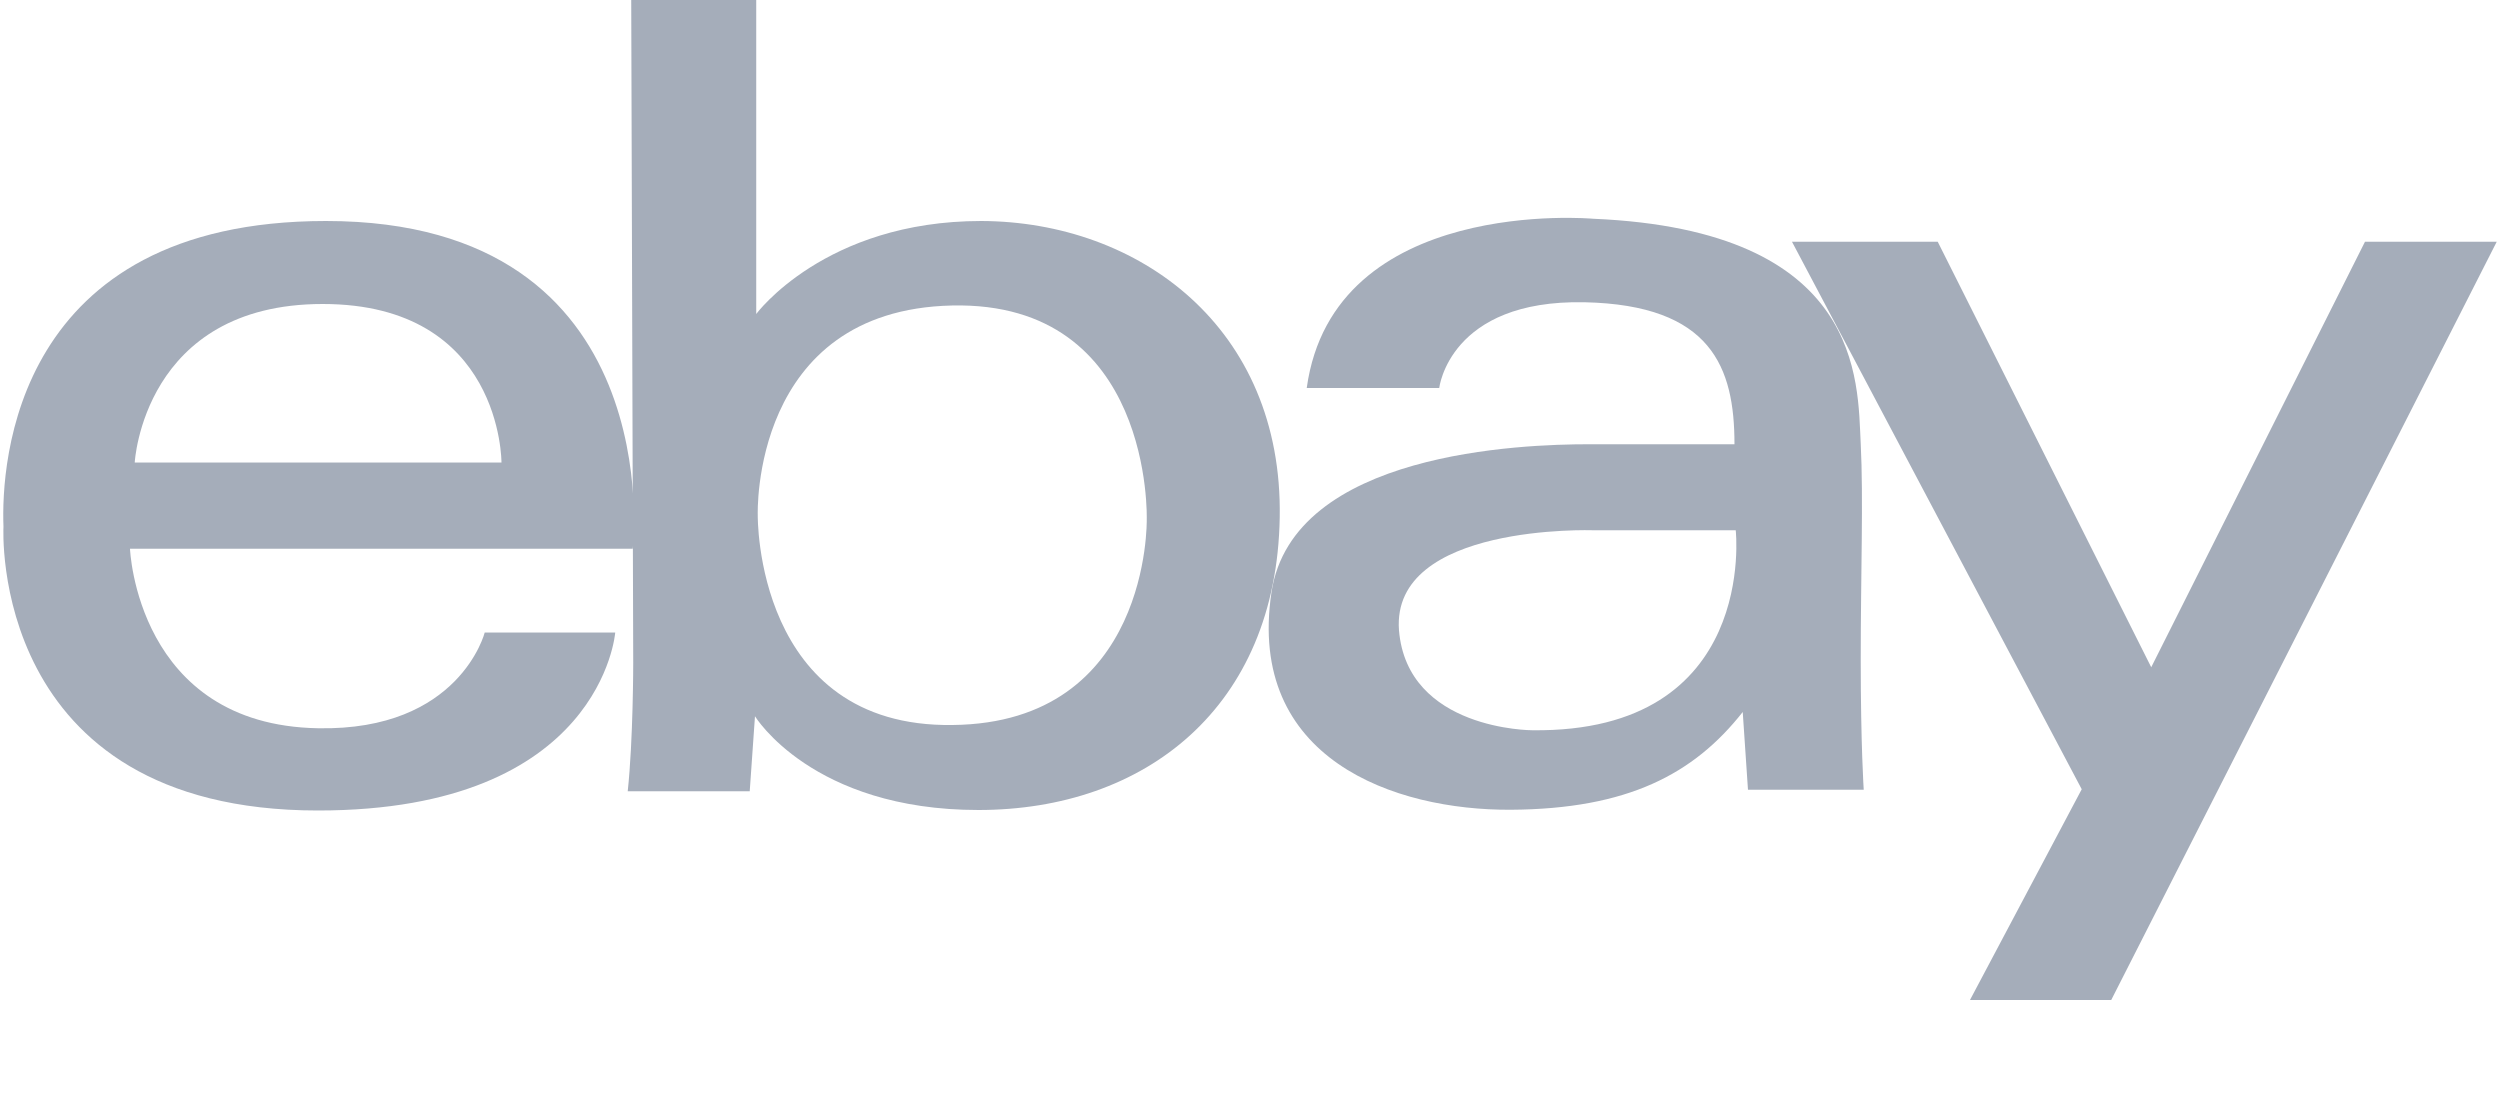
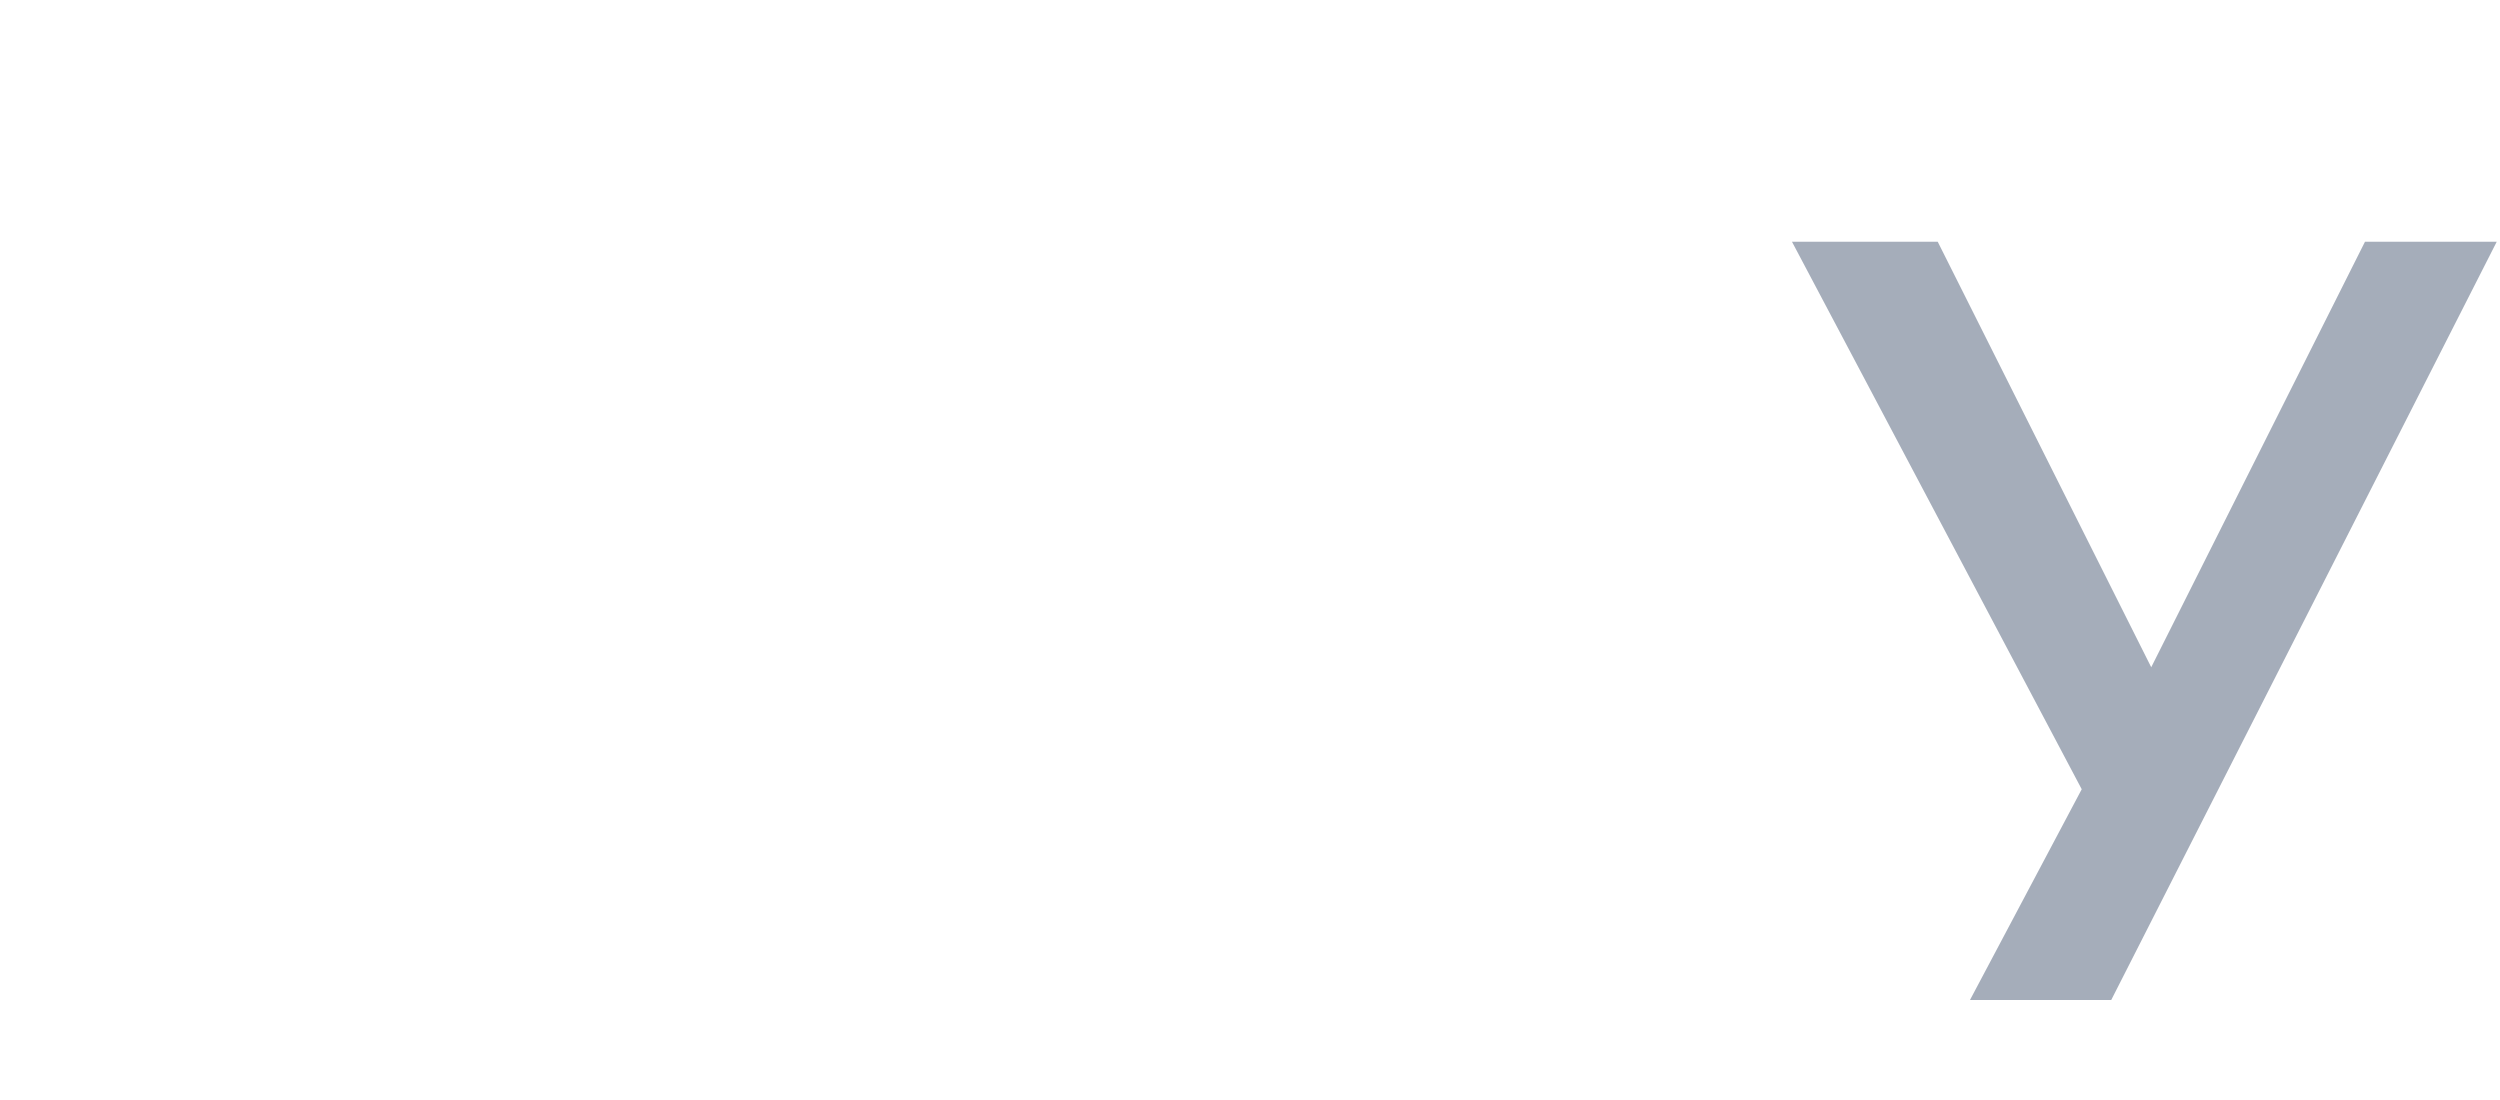
<svg xmlns="http://www.w3.org/2000/svg" width="100" height="44" viewBox="0 0 100 44">
  <defs>
    <style>.cls-1{fill:#a5adba;}</style>
  </defs>
  <title>customer-ebay</title>
  <g id="ebay">
-     <path class="cls-1" d="M13.039,8.84c-12.47,0-13,9.69-12.9,12.23,0,0-.62,11.35,12.58,11.35,11.35,0,11.89-7.12,11.89-7.12h-5.22s-1,3.94-6.67,3.83C5.469,29,5.2,21.95,5.2,21.95h20.11S26.829,8.84,13.039,8.84ZM5.389,18.5s.34-6.34,7.52-6.34,7.15,6.34,7.15,6.34Z" />
-     <path class="cls-1" d="M39.249,8.84c-6.26,0-9,3.72-9,3.72V0h-5l.08,26.51s0,3.08-.22,5.14h4.88l.21-3s2.28,3.75,8.94,3.75,11.92-4.09,12.05-11.7S45.549,8.86,39.249,8.84ZM38.1,29c-7.92.11-7.79-8.4-7.79-8.4s-.29-8.2,7.77-8.38,7.79,8.56,7.79,8.56S46.029,28.92,38.1,29Z" />
-     <path class="cls-1" d="M74.429,26.4c0-3.43.11-6.48,0-8.65-.13-2.52.11-8.54-10.7-9,0,0-10.39-.94-11.46,6.77h5.3s.4-3.54,5.81-3.43c5.08.11,6,2.6,6,5.68h-5.83c-2.63,0-11.84.3-12.69,5.92-1,6.67,4.92,8.73,9.58,8.7s7.31-1.42,9.27-3.91l.21,3.11h4.63S74.429,29.83,74.429,26.4Zm-13.14,2.81s-5,0-5.33-4c-.32-4.28,7.77-4,7.77-4h5.7S70.339,29.32,61.289,29.21Z" />
    <polygon class="cls-1" points="71.679 9.67 77.509 9.67 86.049 26.69 94.599 9.67 99.869 9.67 84.449 40 78.799 40 83.269 31.57 71.679 9.67" />
  </g>
</svg>